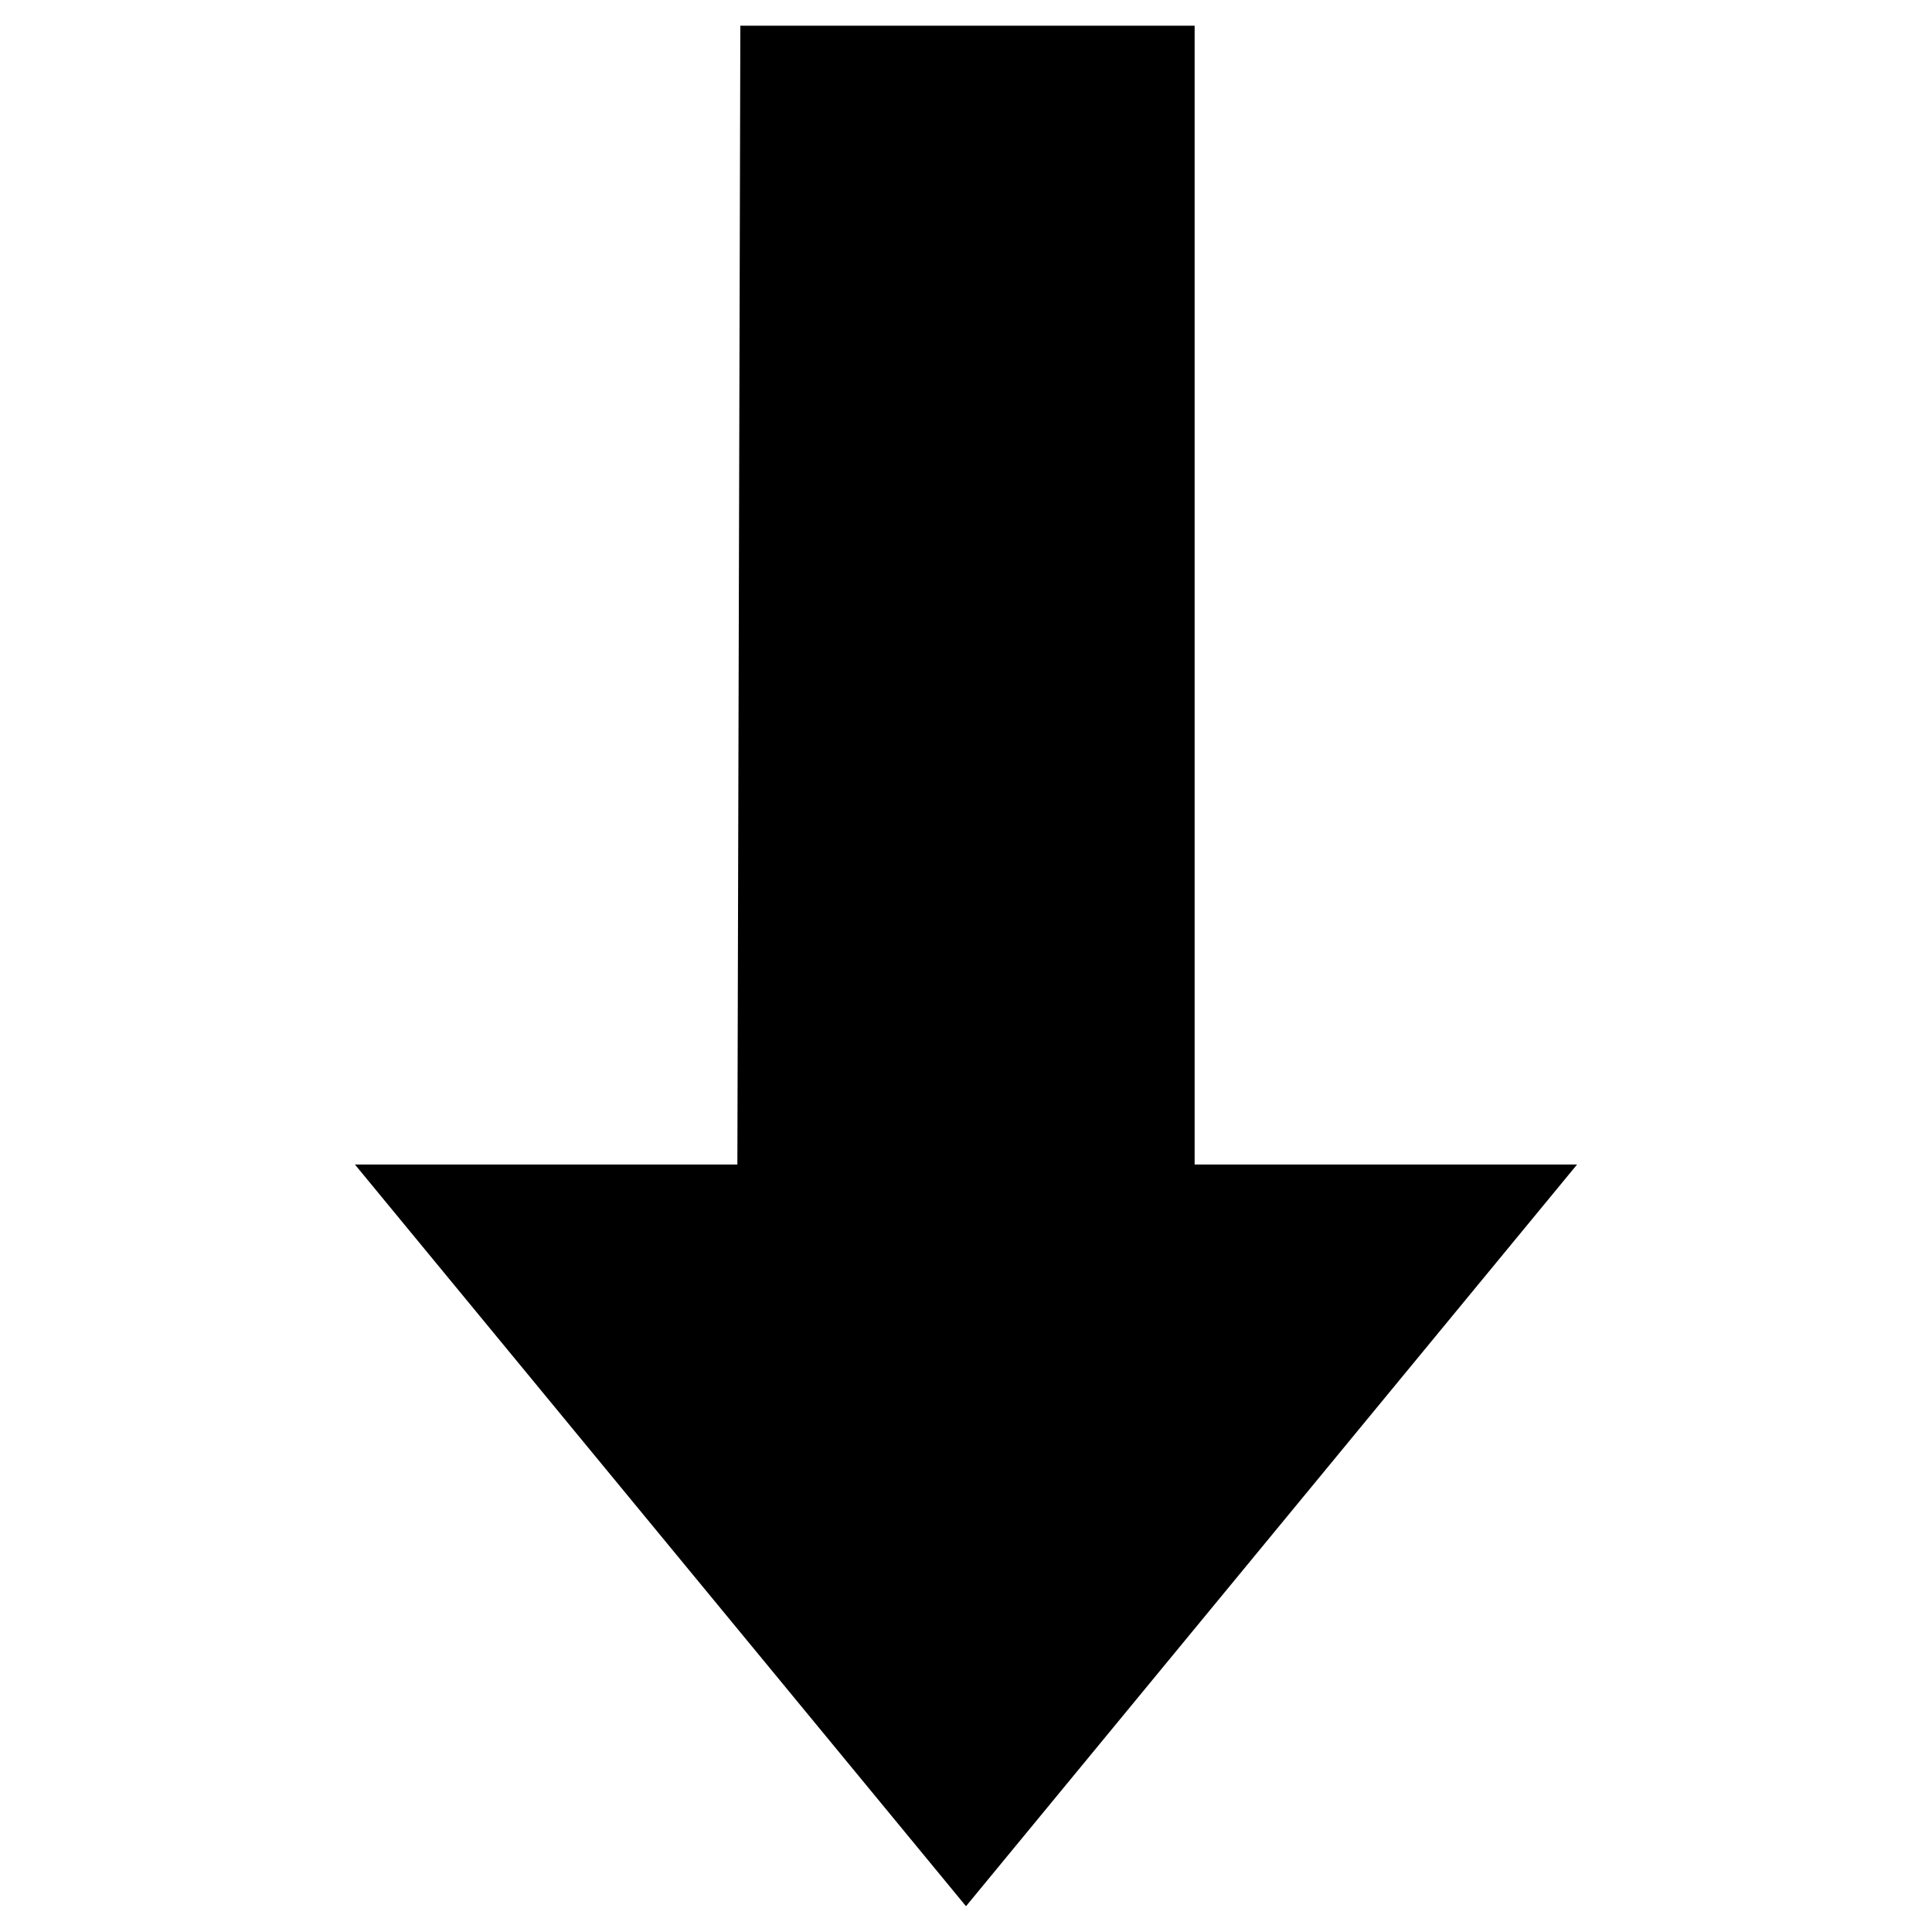
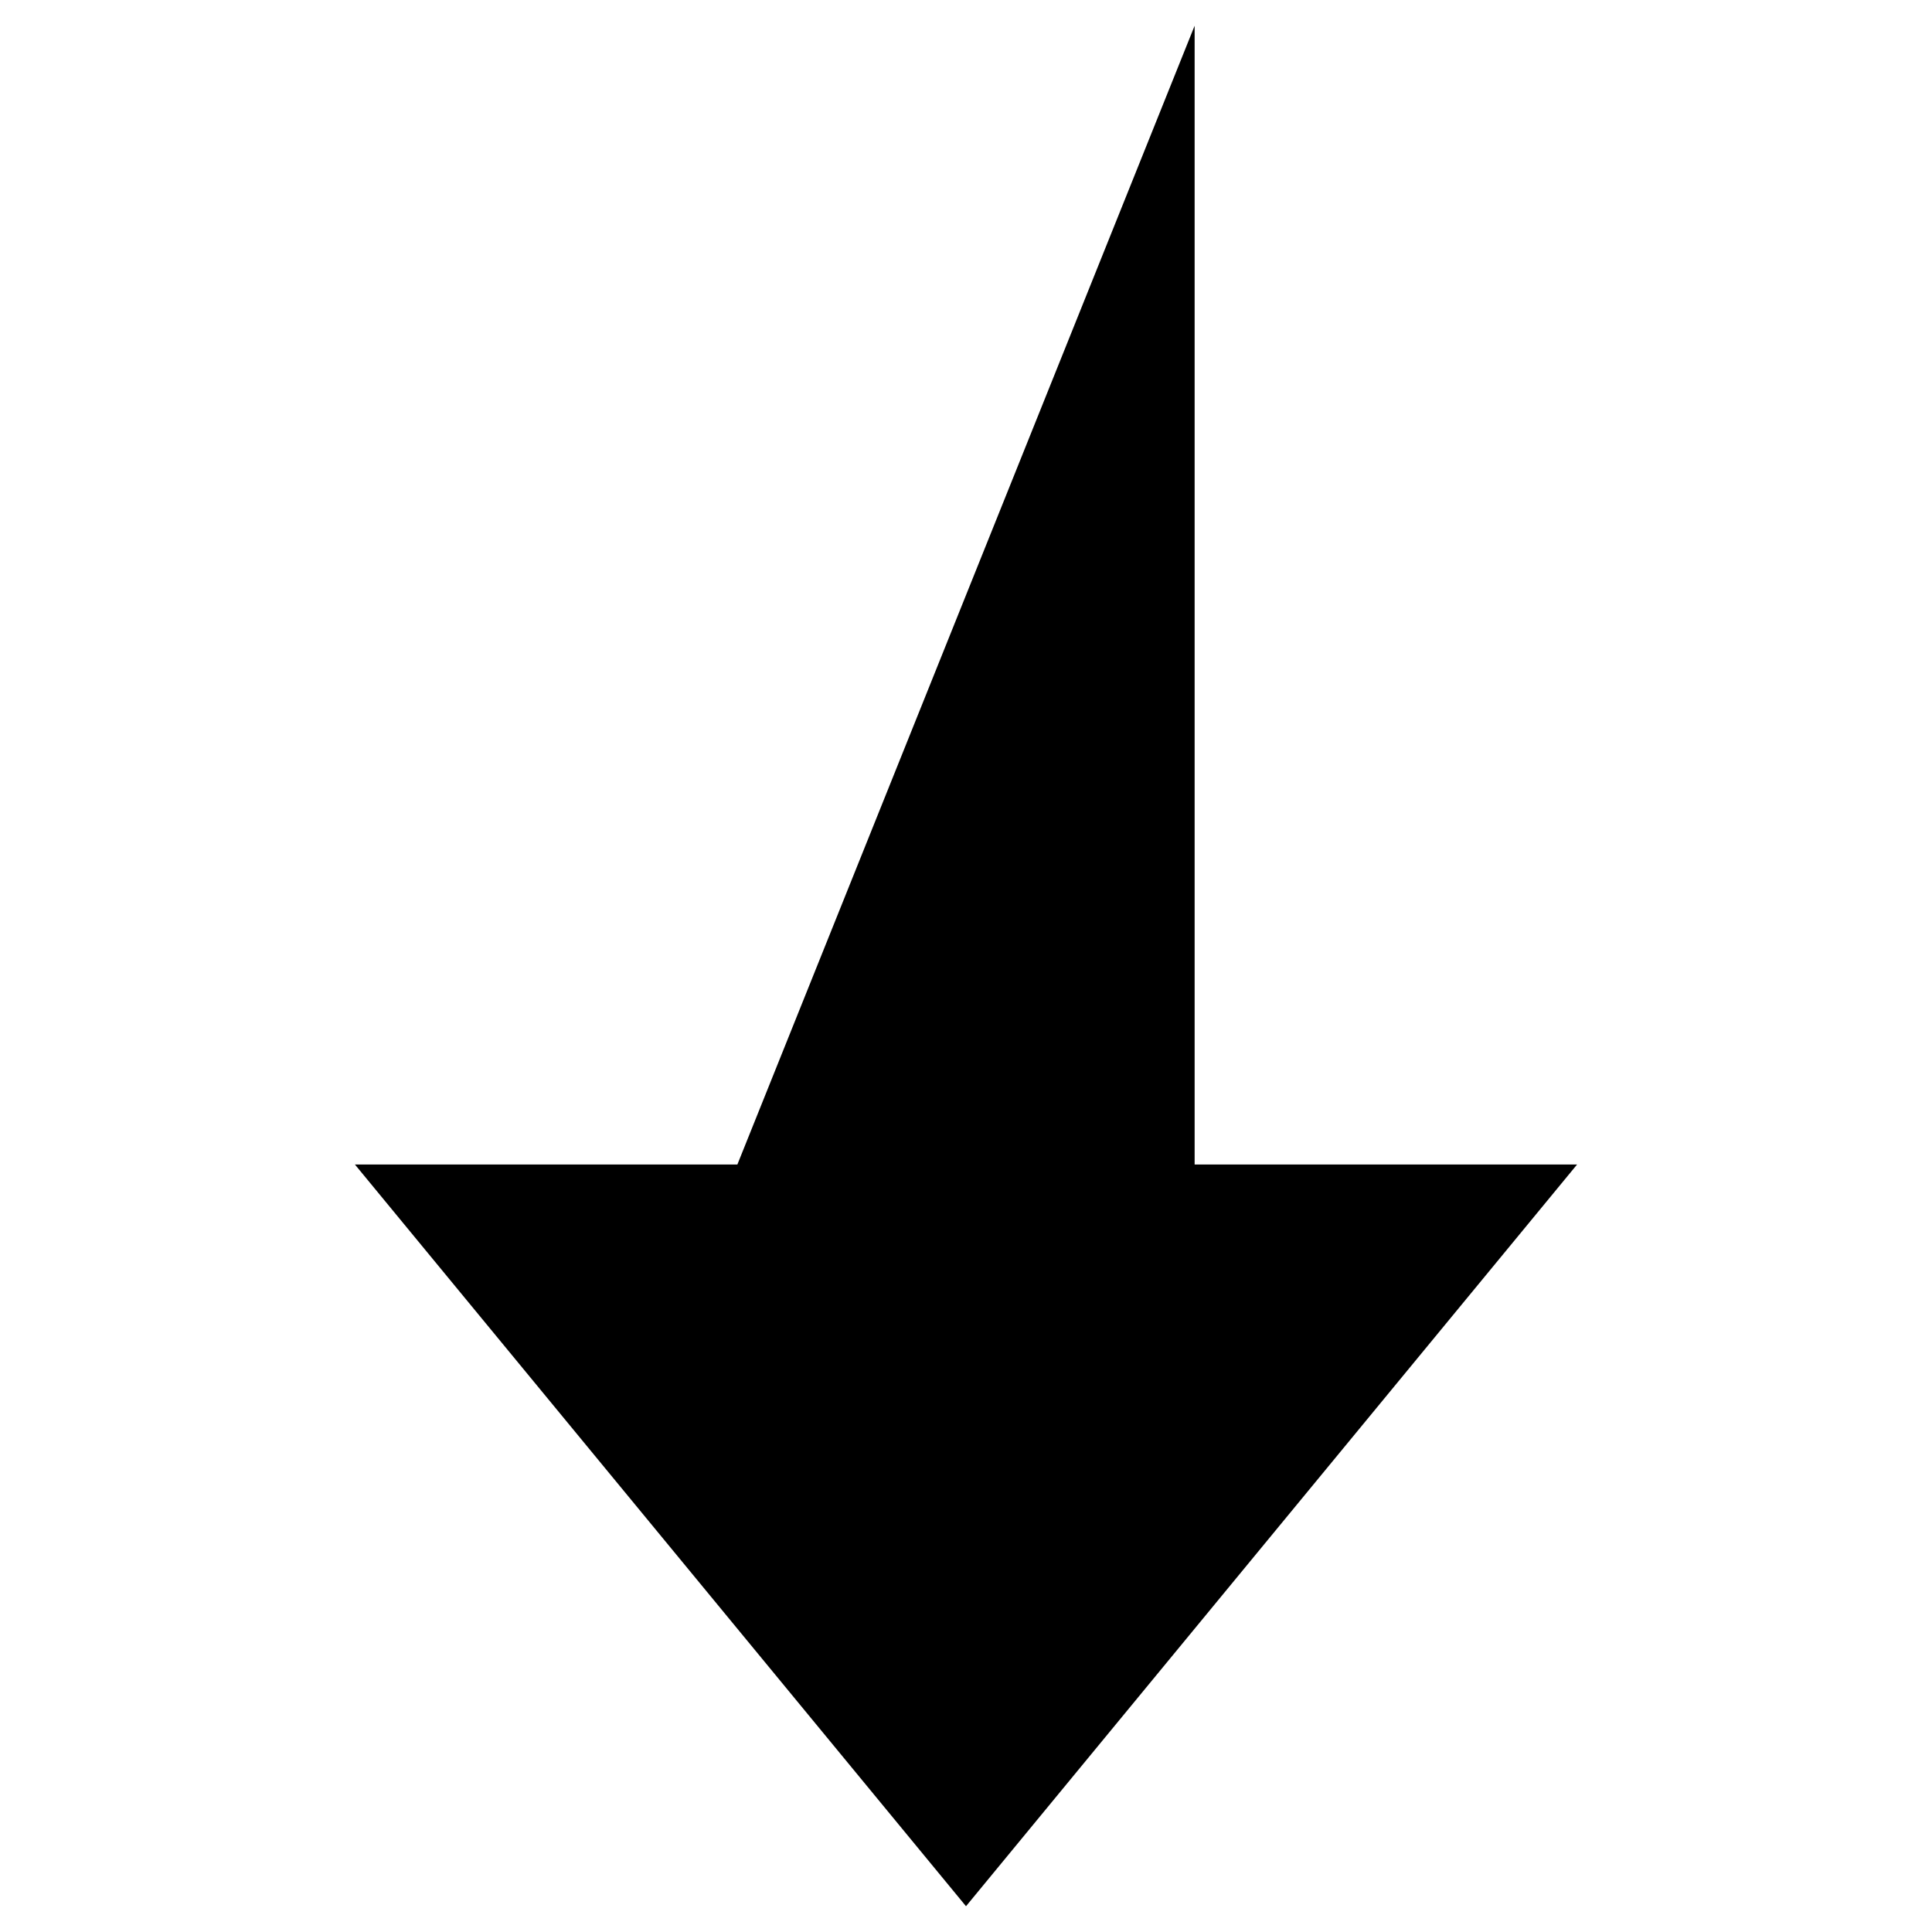
<svg xmlns="http://www.w3.org/2000/svg" fill="#000000" width="800px" height="800px" version="1.1" viewBox="144 144 512 512">
-   <path d="m339.41 452.61h-101.35l161.94 196.56 161.94-196.56h-101.35v-301.79h-120.39z" />
+   <path d="m339.41 452.61h-101.35l161.94 196.56 161.94-196.56h-101.35v-301.79z" />
</svg>